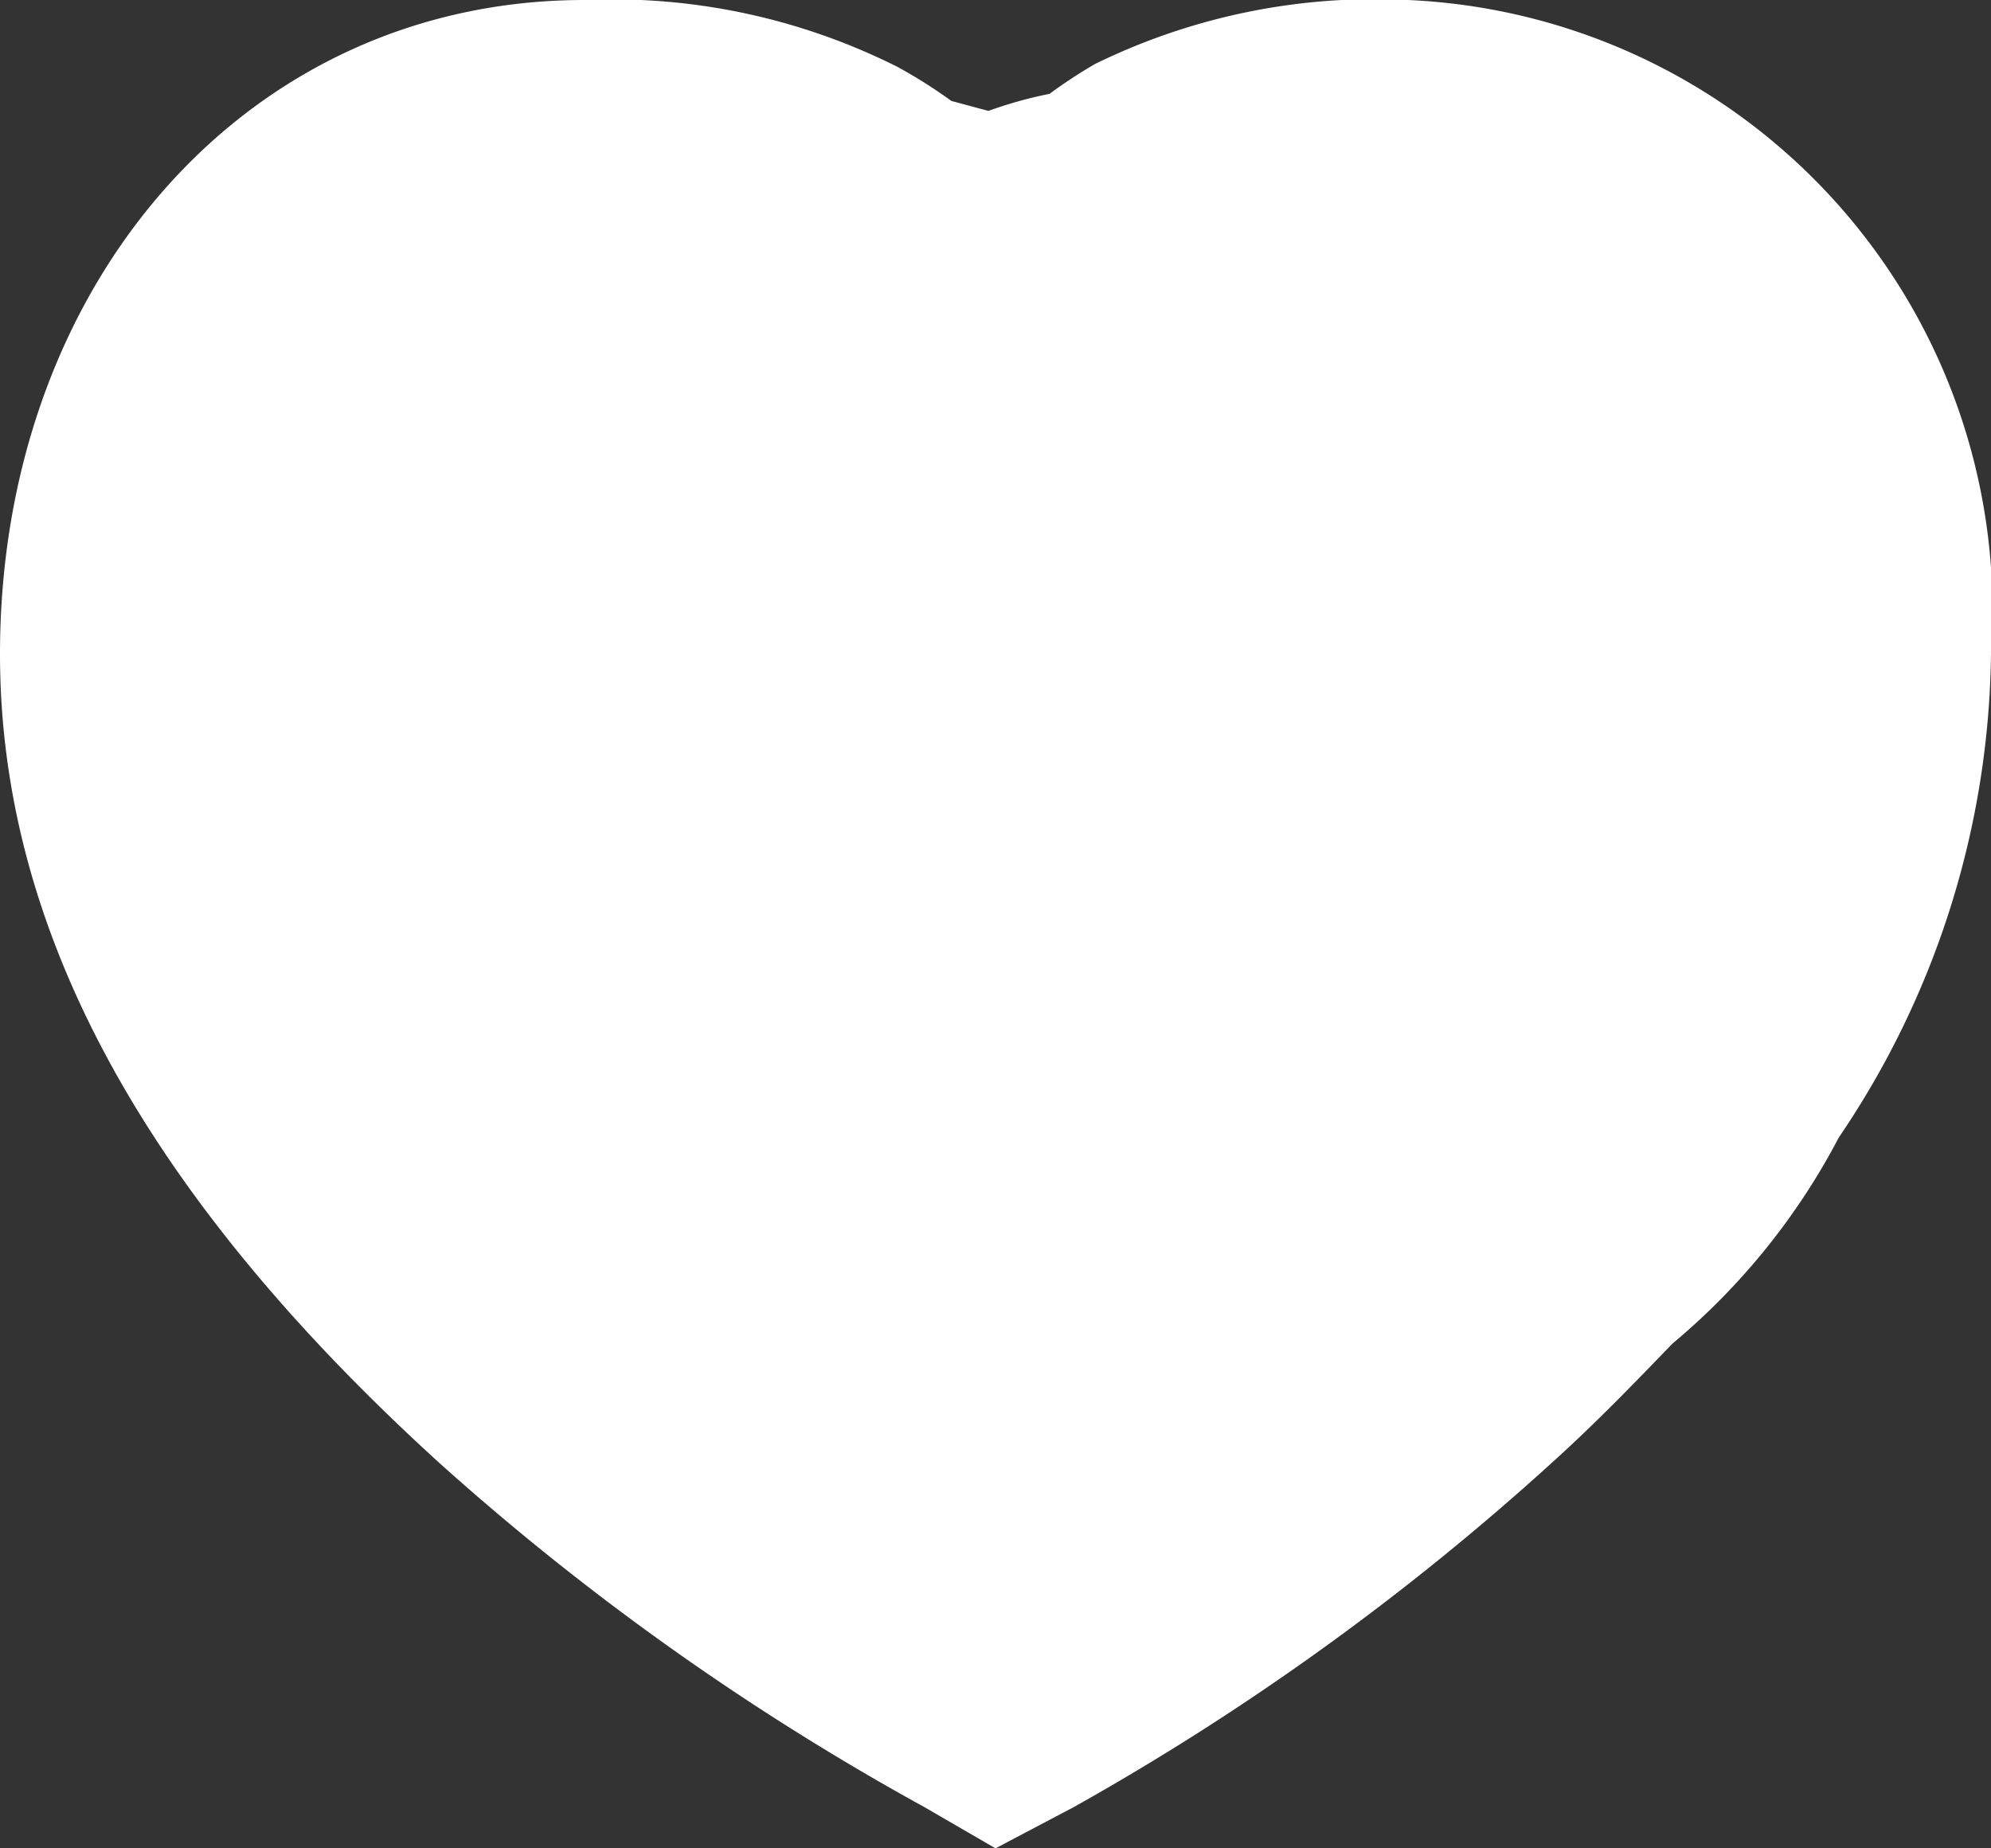
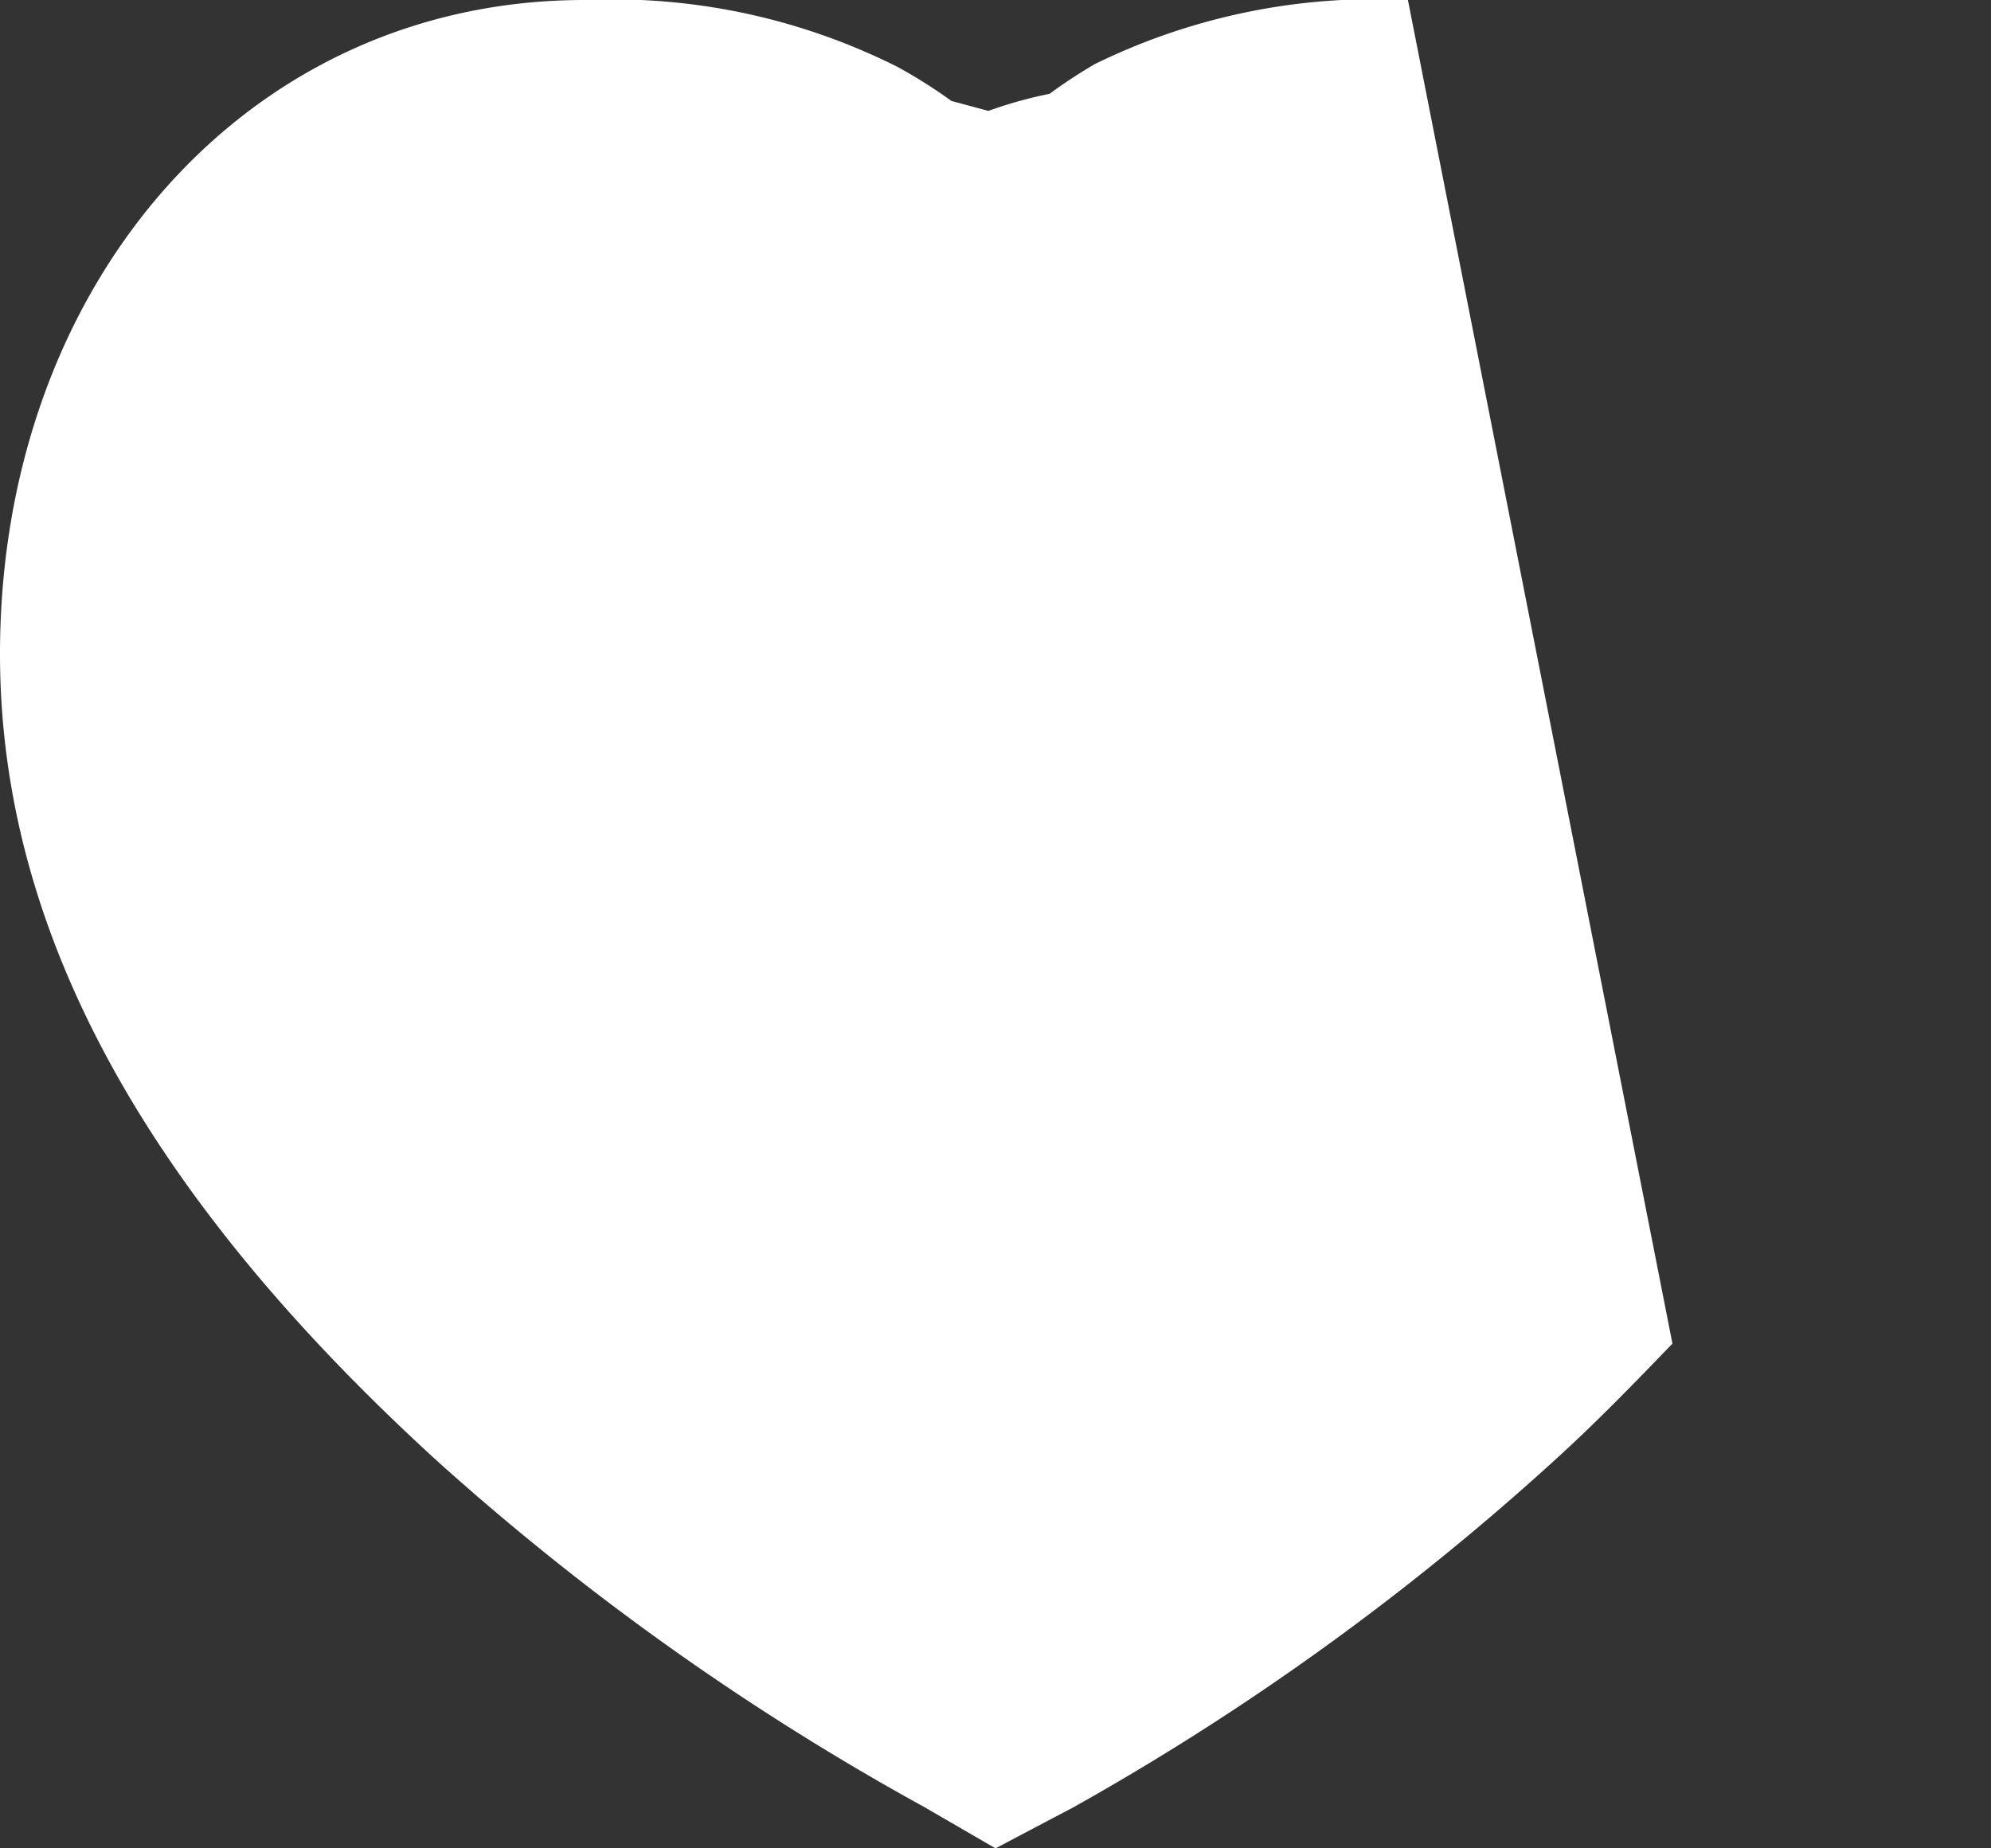
<svg xmlns="http://www.w3.org/2000/svg" data-name="Layer 1" viewBox="0 0 14 13">
  <rect x="0" y="0" width="14" height="13" fill="#333333" stroke="none" />
-   <path d="M9.9 0a4.47 4.47 0 00-2.2.45 3.53 3.53 0 00-.32.21 3 3 0 00-.43.12L6.69.71a3.52 3.52 0 00-.38-.24A4.46 4.46 0 004.11 0C1.73 0 0 2 0 4.6c0 2 1.08 3.86 3.09 5.69a18.28 18.28 0 003.41 2.42L7 13l.55-.29a18.28 18.28 0 003.36-2.42c.31-.28.58-.56.85-.84A4.76 4.76 0 0012.93 8 6.17 6.17 0 0014 4.6 4.3 4.3 0 009.9 0z" fill="#ffffff" fill-rule="evenodd" />
+   <path d="M9.9 0a4.47 4.47 0 00-2.2.45 3.53 3.53 0 00-.32.21 3 3 0 00-.43.12L6.69.71a3.52 3.52 0 00-.38-.24A4.46 4.46 0 004.11 0C1.73 0 0 2 0 4.6c0 2 1.08 3.86 3.09 5.69a18.28 18.28 0 003.41 2.42L7 13l.55-.29a18.28 18.28 0 003.36-2.42c.31-.28.58-.56.85-.84z" fill="#ffffff" fill-rule="evenodd" />
</svg>